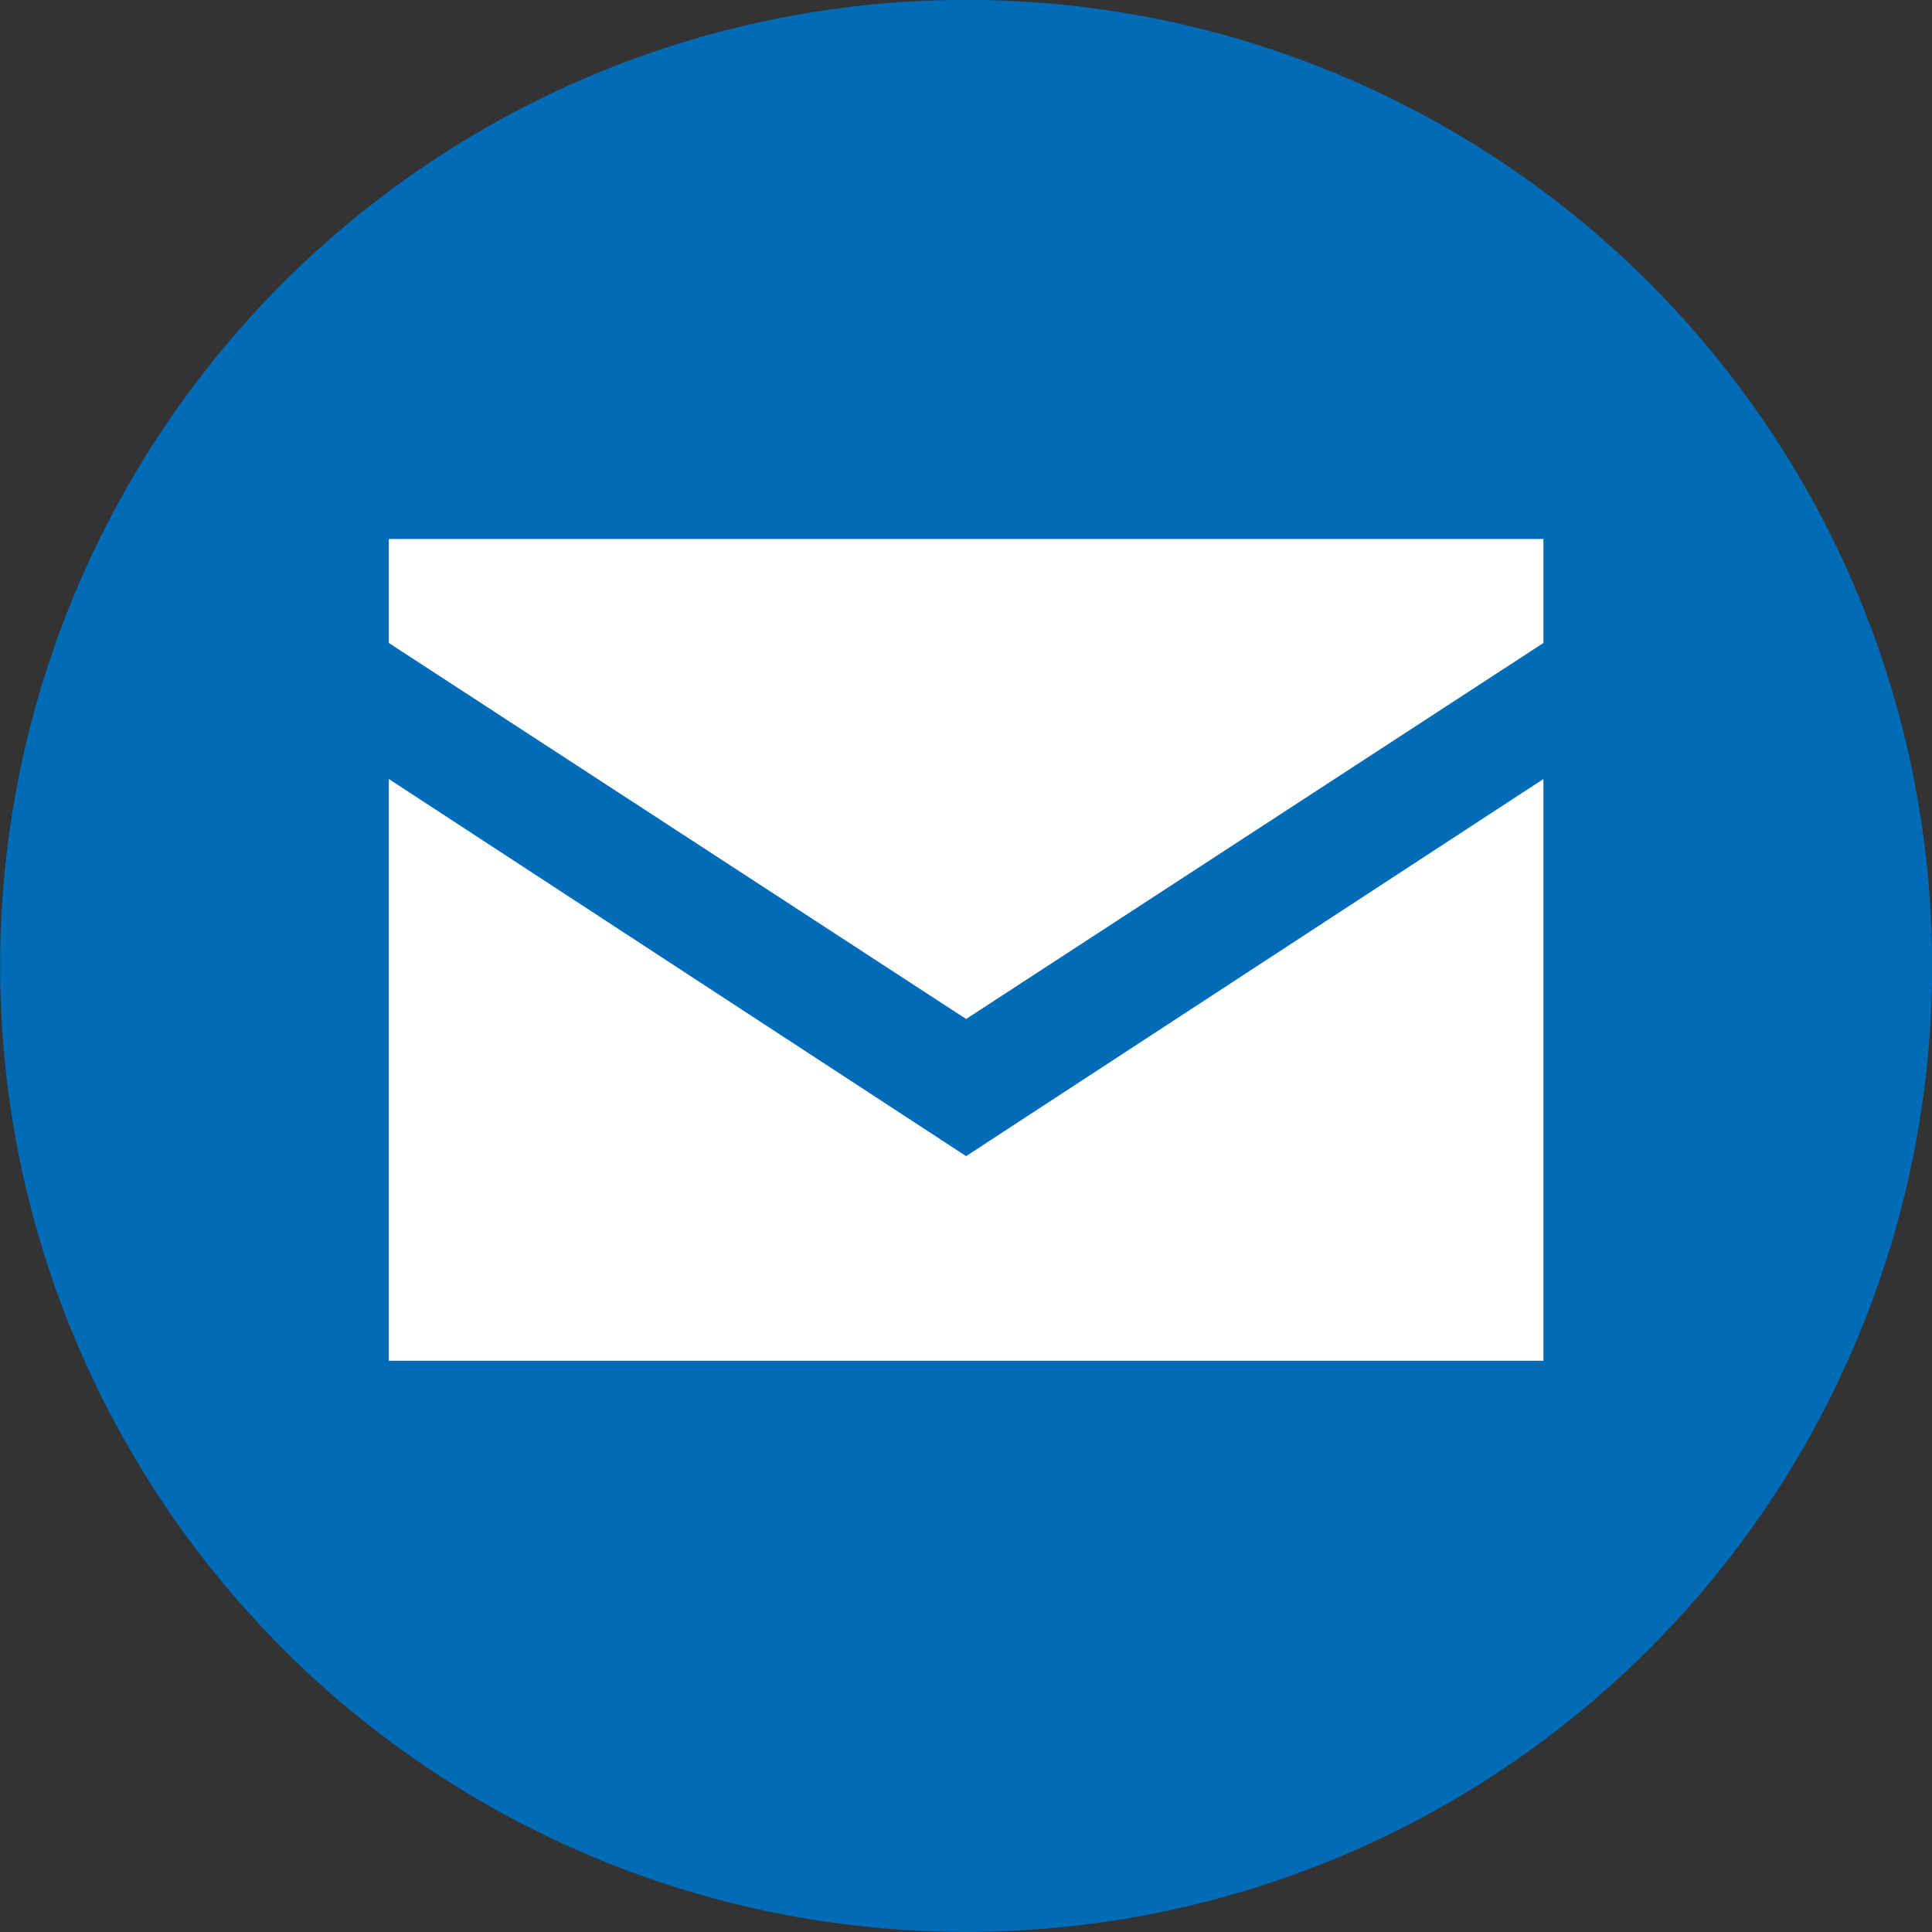
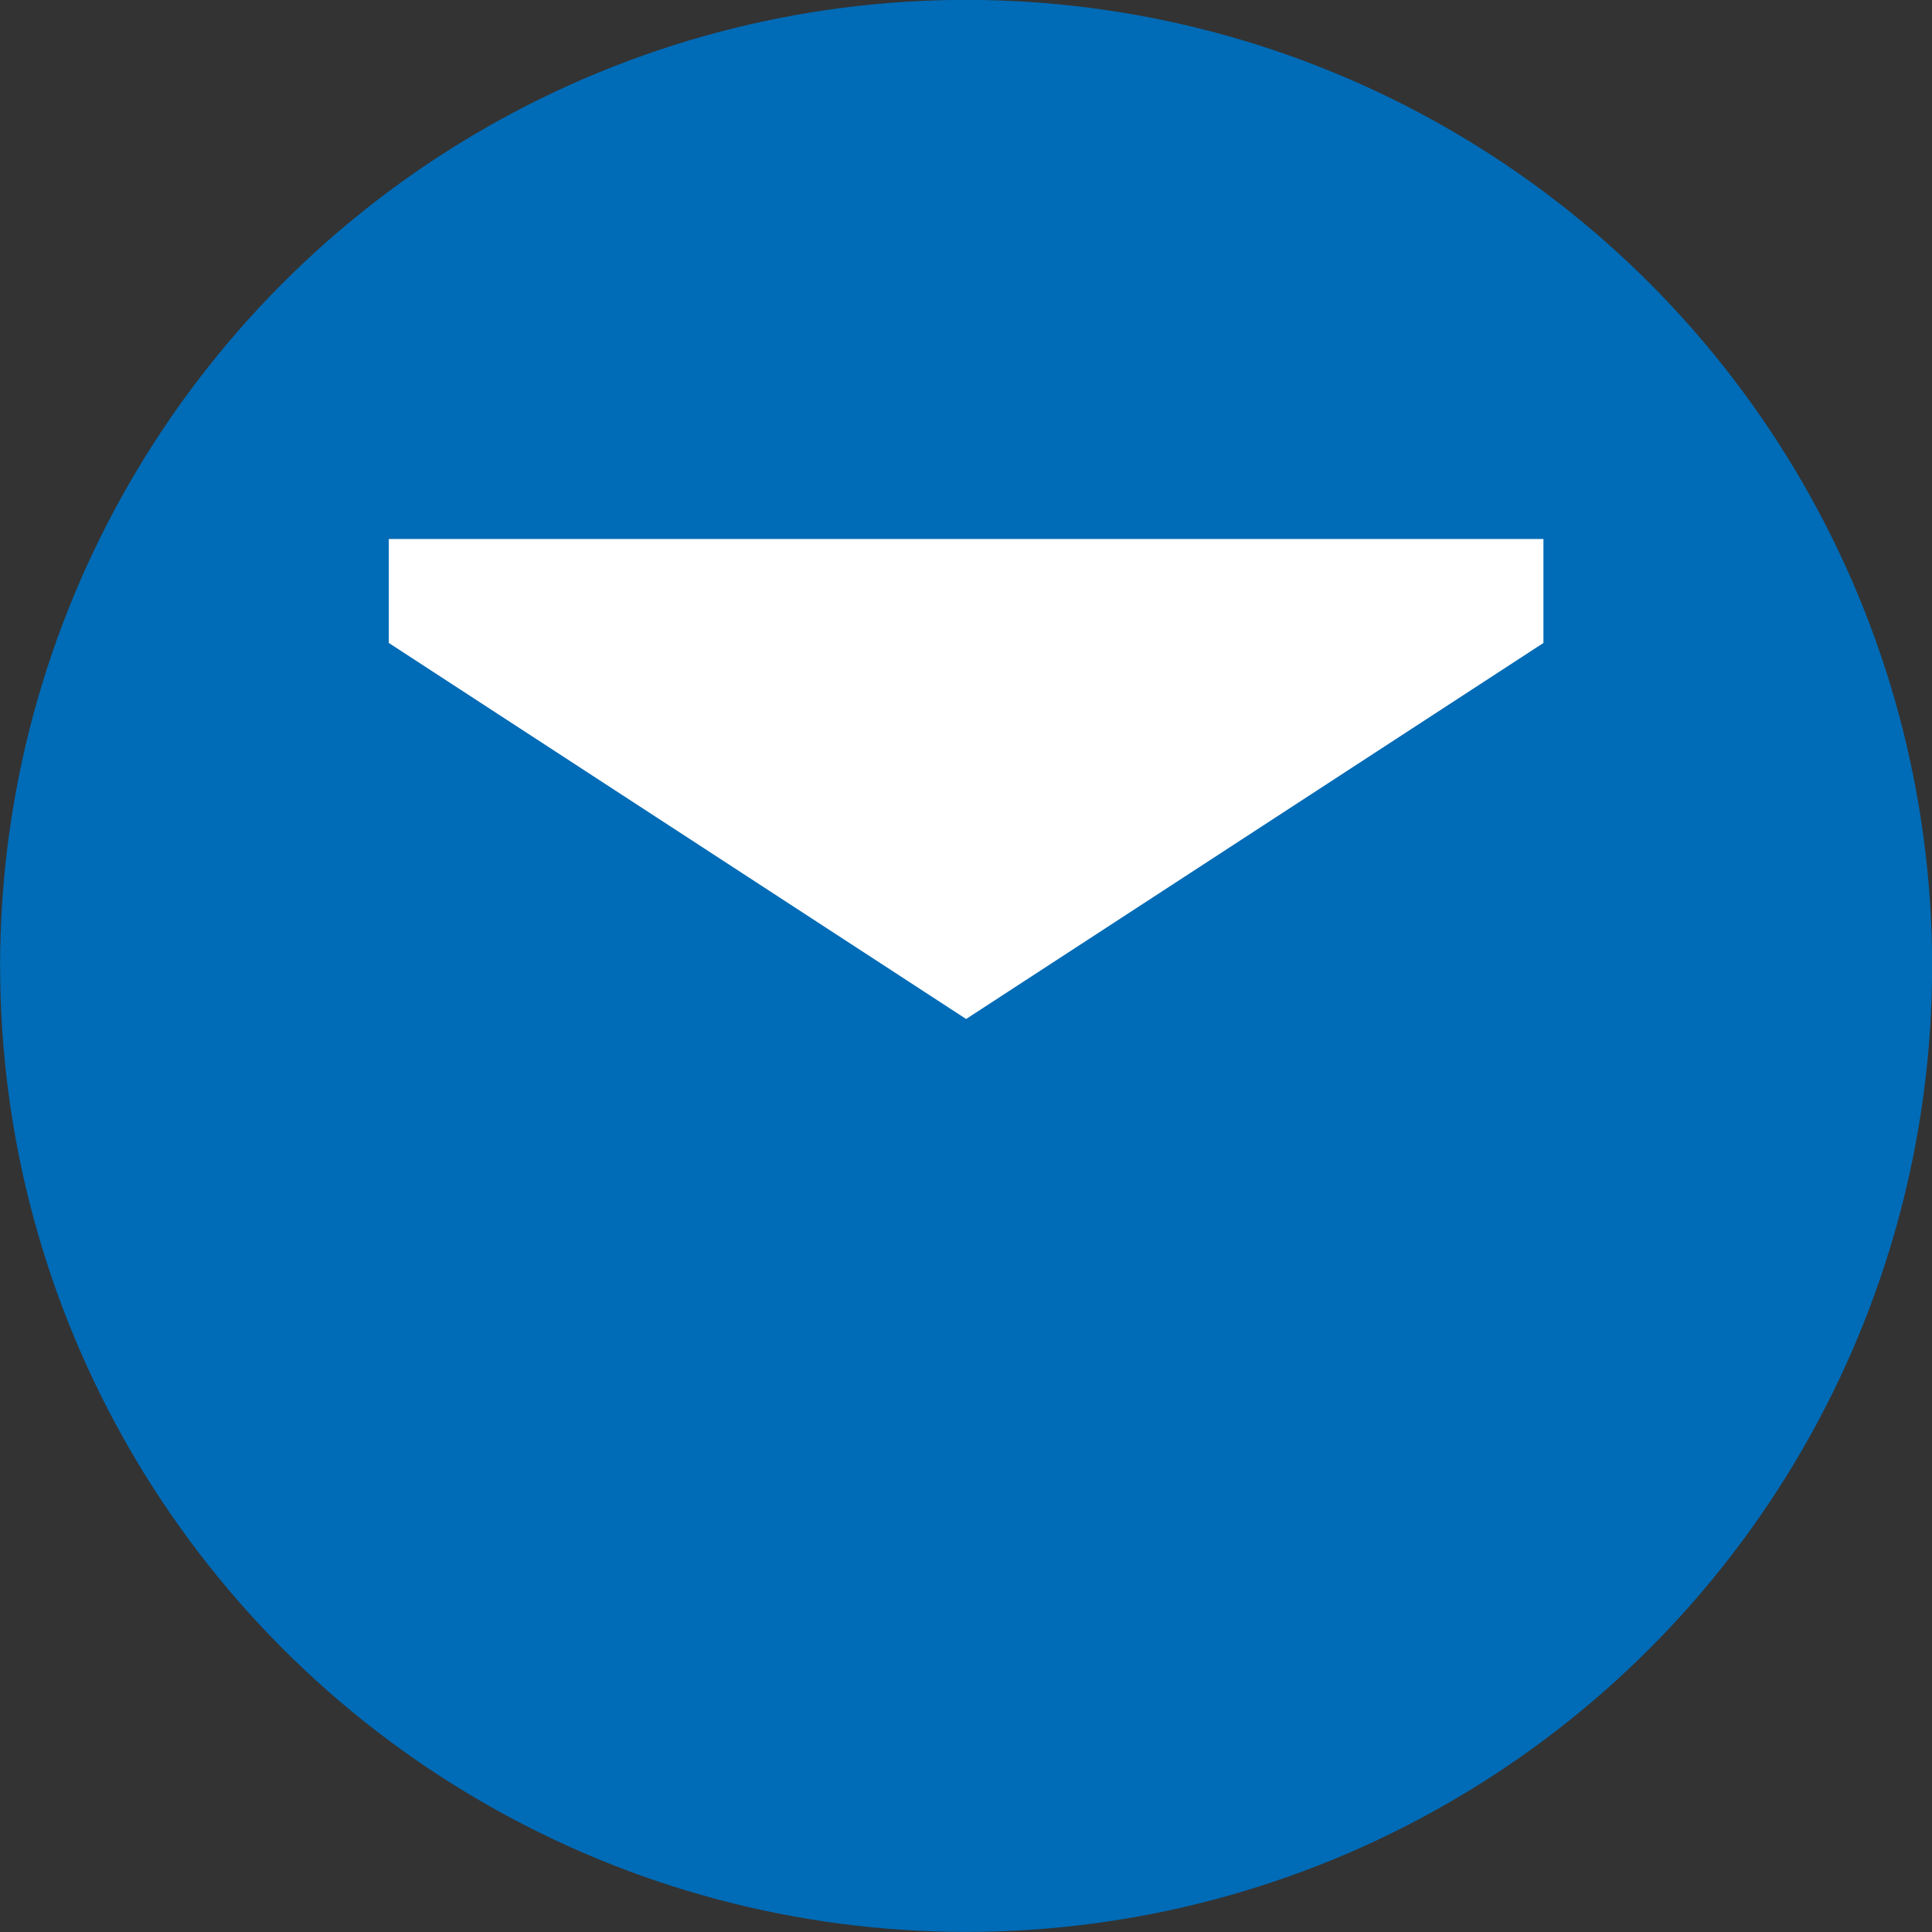
<svg xmlns="http://www.w3.org/2000/svg" data-name="Layer 1" fill="#000000" height="781.7" preserveAspectRatio="xMidYMid meet" version="1" viewBox="149.1 170.4 781.7 781.7" width="781.7" zoomAndPan="magnify">
  <rect x="149.1" y="170.4" width="781.7" height="781.7" fill="#333333" stroke="none" />
  <g id="change1_1">
    <circle cx="540" cy="561.21" fill="#006bb6" r="390.86" />
  </g>
  <g id="change2_1">
-     <path d="M306.42 485.59L306.42 720.96 773.58 720.96 773.58 485.59 540 638.18 306.42 485.59z" fill="#ffffff" />
-   </g>
+     </g>
  <g id="change2_2">
    <path d="M306.42 388.48L306.42 430.55 540 582.69 773.58 430.55 773.58 388.48 306.42 388.48z" fill="#ffffff" />
  </g>
</svg>